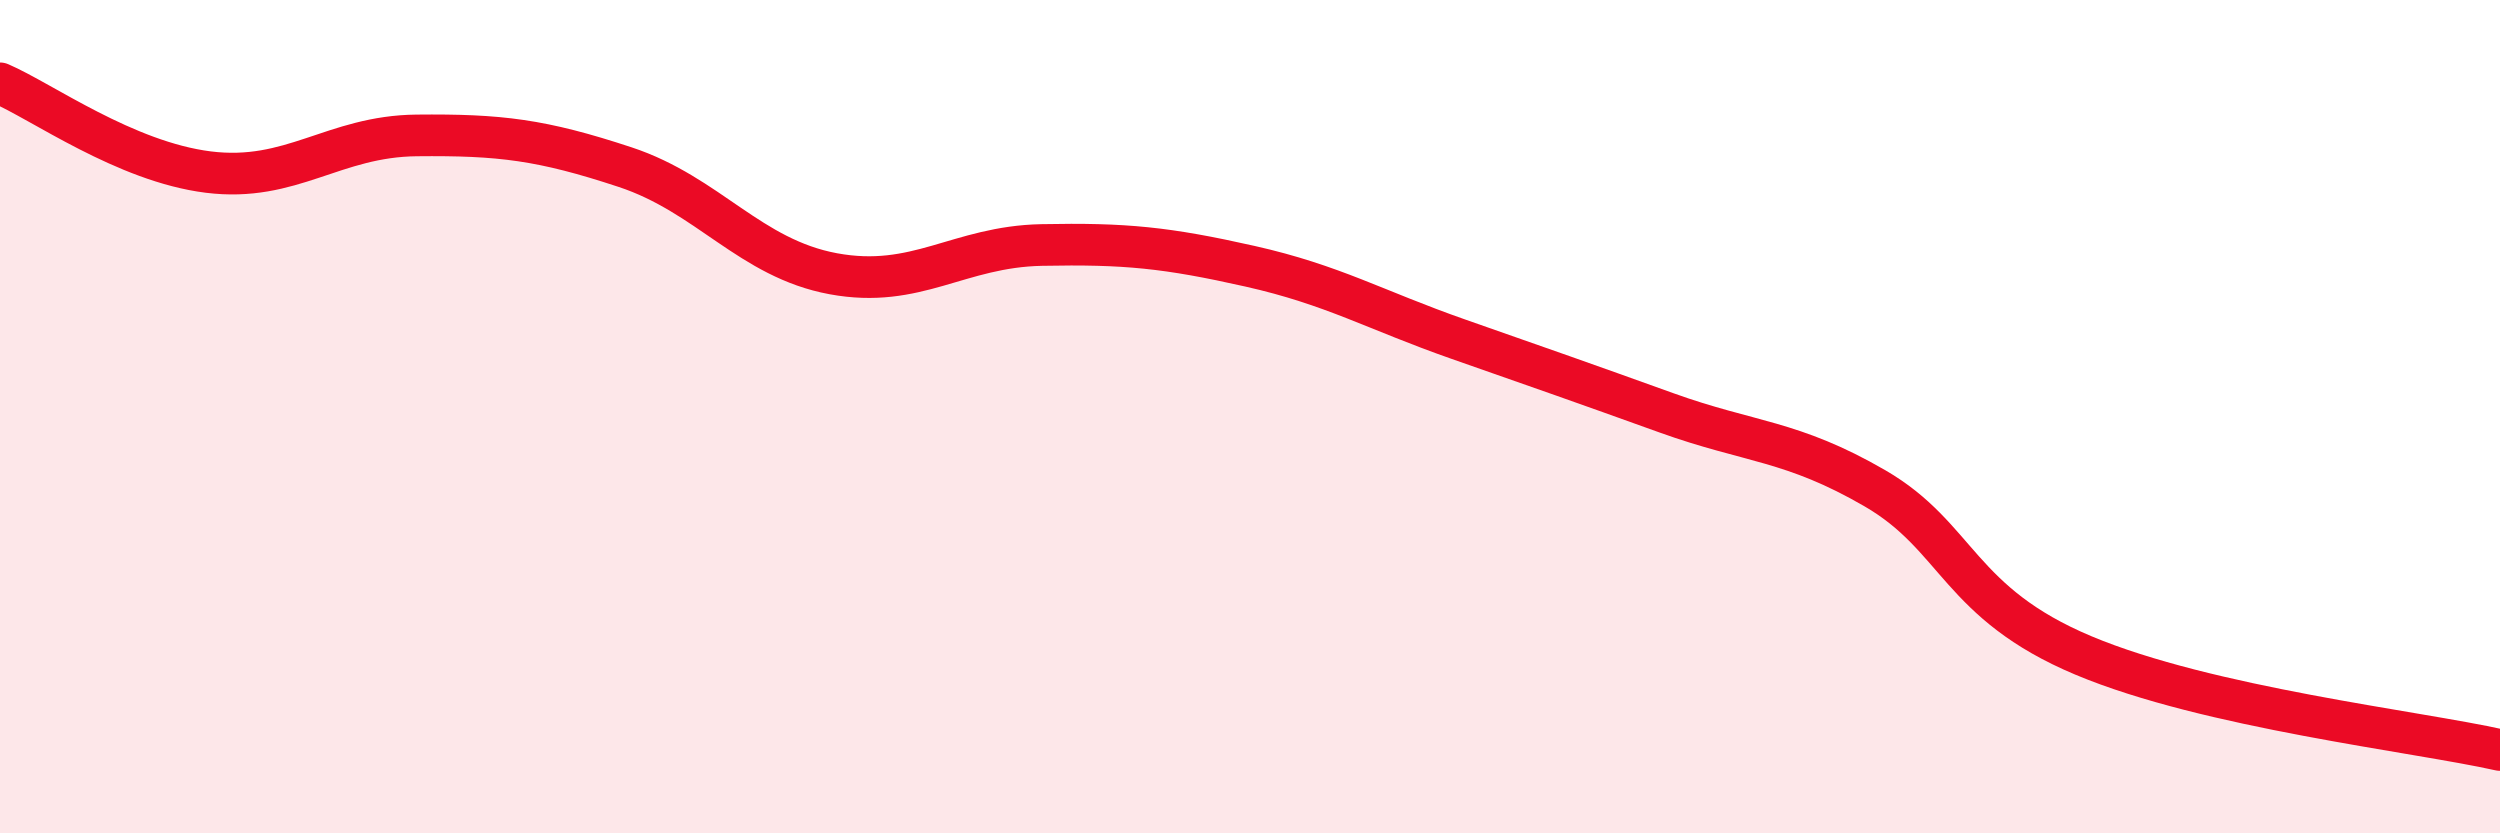
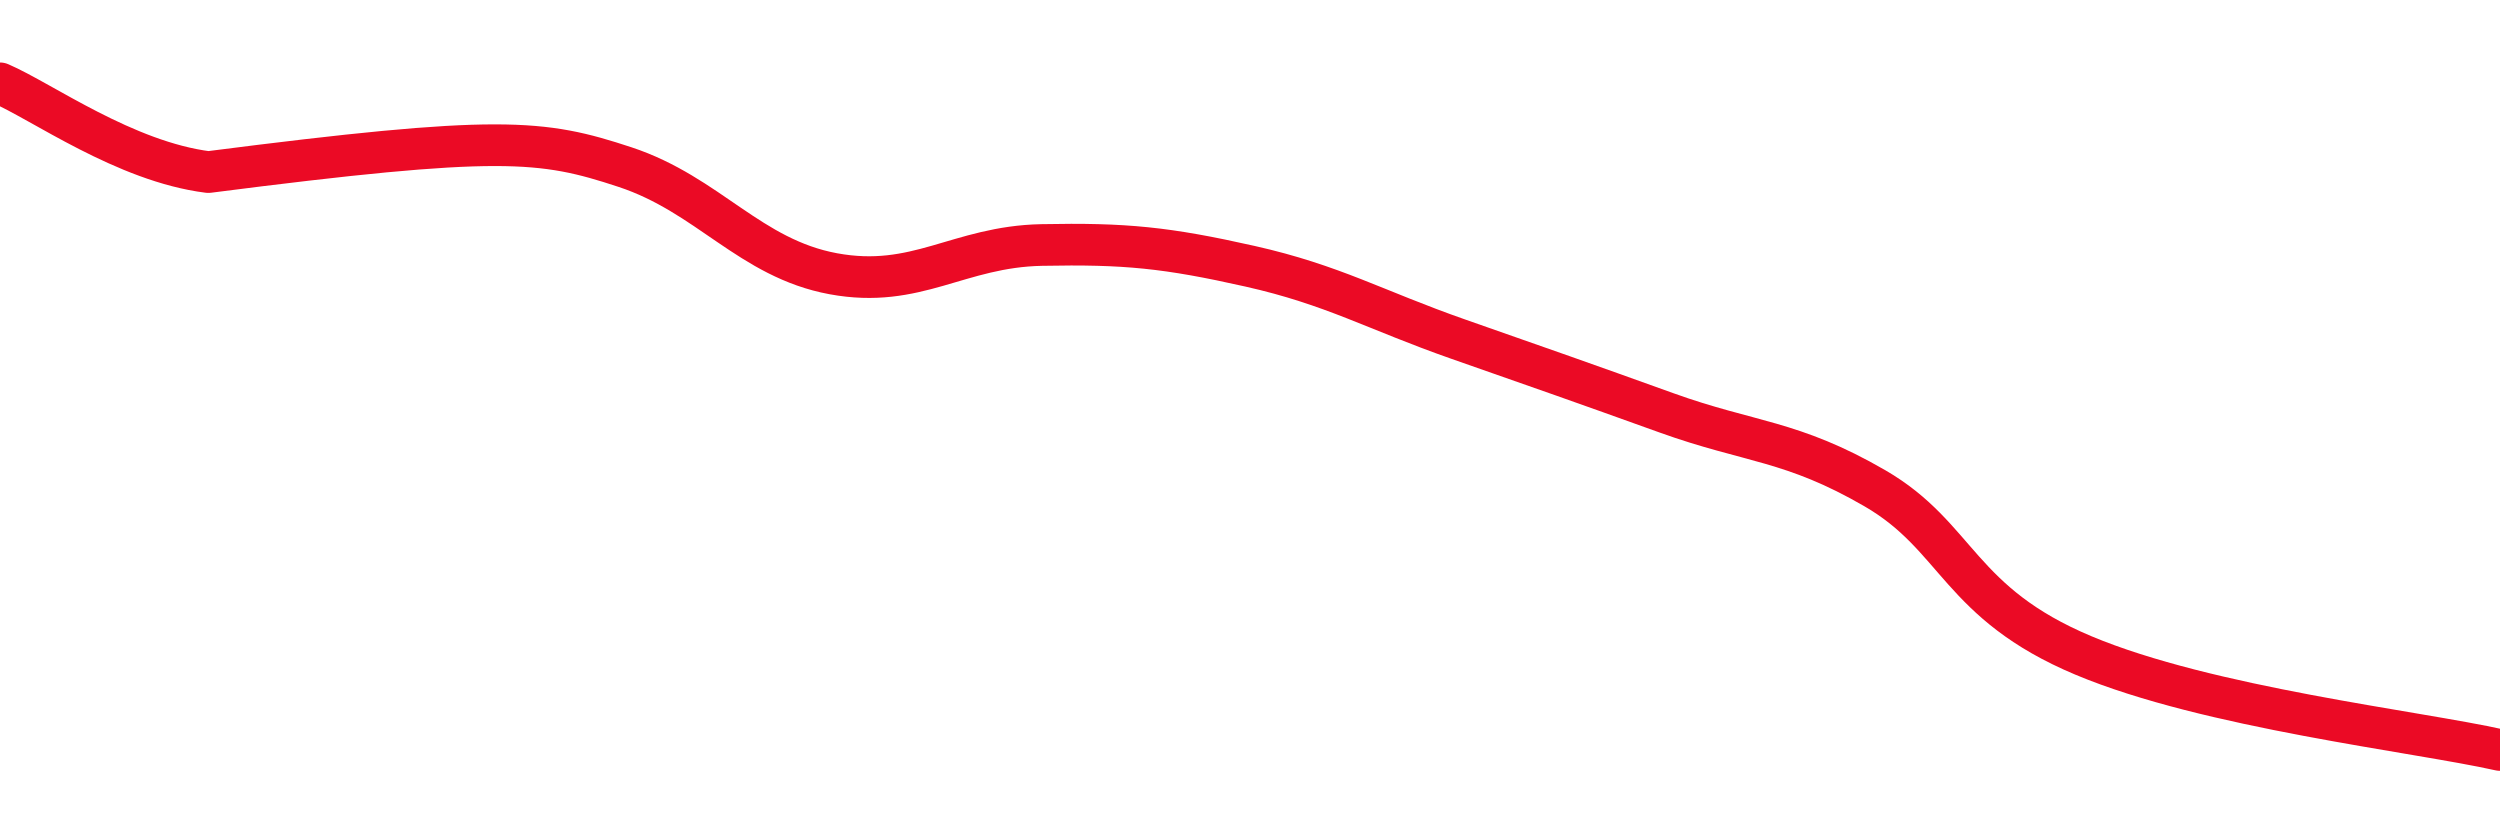
<svg xmlns="http://www.w3.org/2000/svg" width="60" height="20" viewBox="0 0 60 20">
-   <path d="M 0,2 C 1,2.43 3,3.88 5,4.13 C 7,4.38 8,3.27 10,3.25 C 12,3.23 13,3.35 15,4.01 C 17,4.67 18,6.2 20,6.57 C 22,6.94 23,5.92 25,5.88 C 27,5.84 28,5.94 30,6.39 C 32,6.84 33,7.44 35,8.14 C 37,8.84 38,9.19 40,9.91 C 42,10.63 43,10.56 45,11.72 C 47,12.88 47,14.47 50,15.73 C 53,16.99 58,17.55 60,18L60 20L0 20Z" fill="#EB0A25" opacity="0.1" stroke-linecap="round" stroke-linejoin="round" />
-   <path d="M 0,2 C 1,2.43 3,3.88 5,4.13 C 7,4.38 8,3.27 10,3.25 C 12,3.23 13,3.35 15,4.01 C 17,4.67 18,6.2 20,6.57 C 22,6.94 23,5.92 25,5.88 C 27,5.84 28,5.94 30,6.39 C 32,6.84 33,7.44 35,8.14 C 37,8.84 38,9.19 40,9.91 C 42,10.63 43,10.56 45,11.72 C 47,12.88 47,14.47 50,15.73 C 53,16.99 58,17.55 60,18" stroke="#EB0A25" stroke-width="1" fill="none" stroke-linecap="round" stroke-linejoin="round" />
+   <path d="M 0,2 C 1,2.43 3,3.88 5,4.13 C 12,3.23 13,3.35 15,4.01 C 17,4.67 18,6.2 20,6.57 C 22,6.94 23,5.92 25,5.88 C 27,5.84 28,5.94 30,6.39 C 32,6.84 33,7.44 35,8.14 C 37,8.84 38,9.19 40,9.91 C 42,10.63 43,10.56 45,11.72 C 47,12.88 47,14.47 50,15.73 C 53,16.99 58,17.55 60,18" stroke="#EB0A25" stroke-width="1" fill="none" stroke-linecap="round" stroke-linejoin="round" />
</svg>